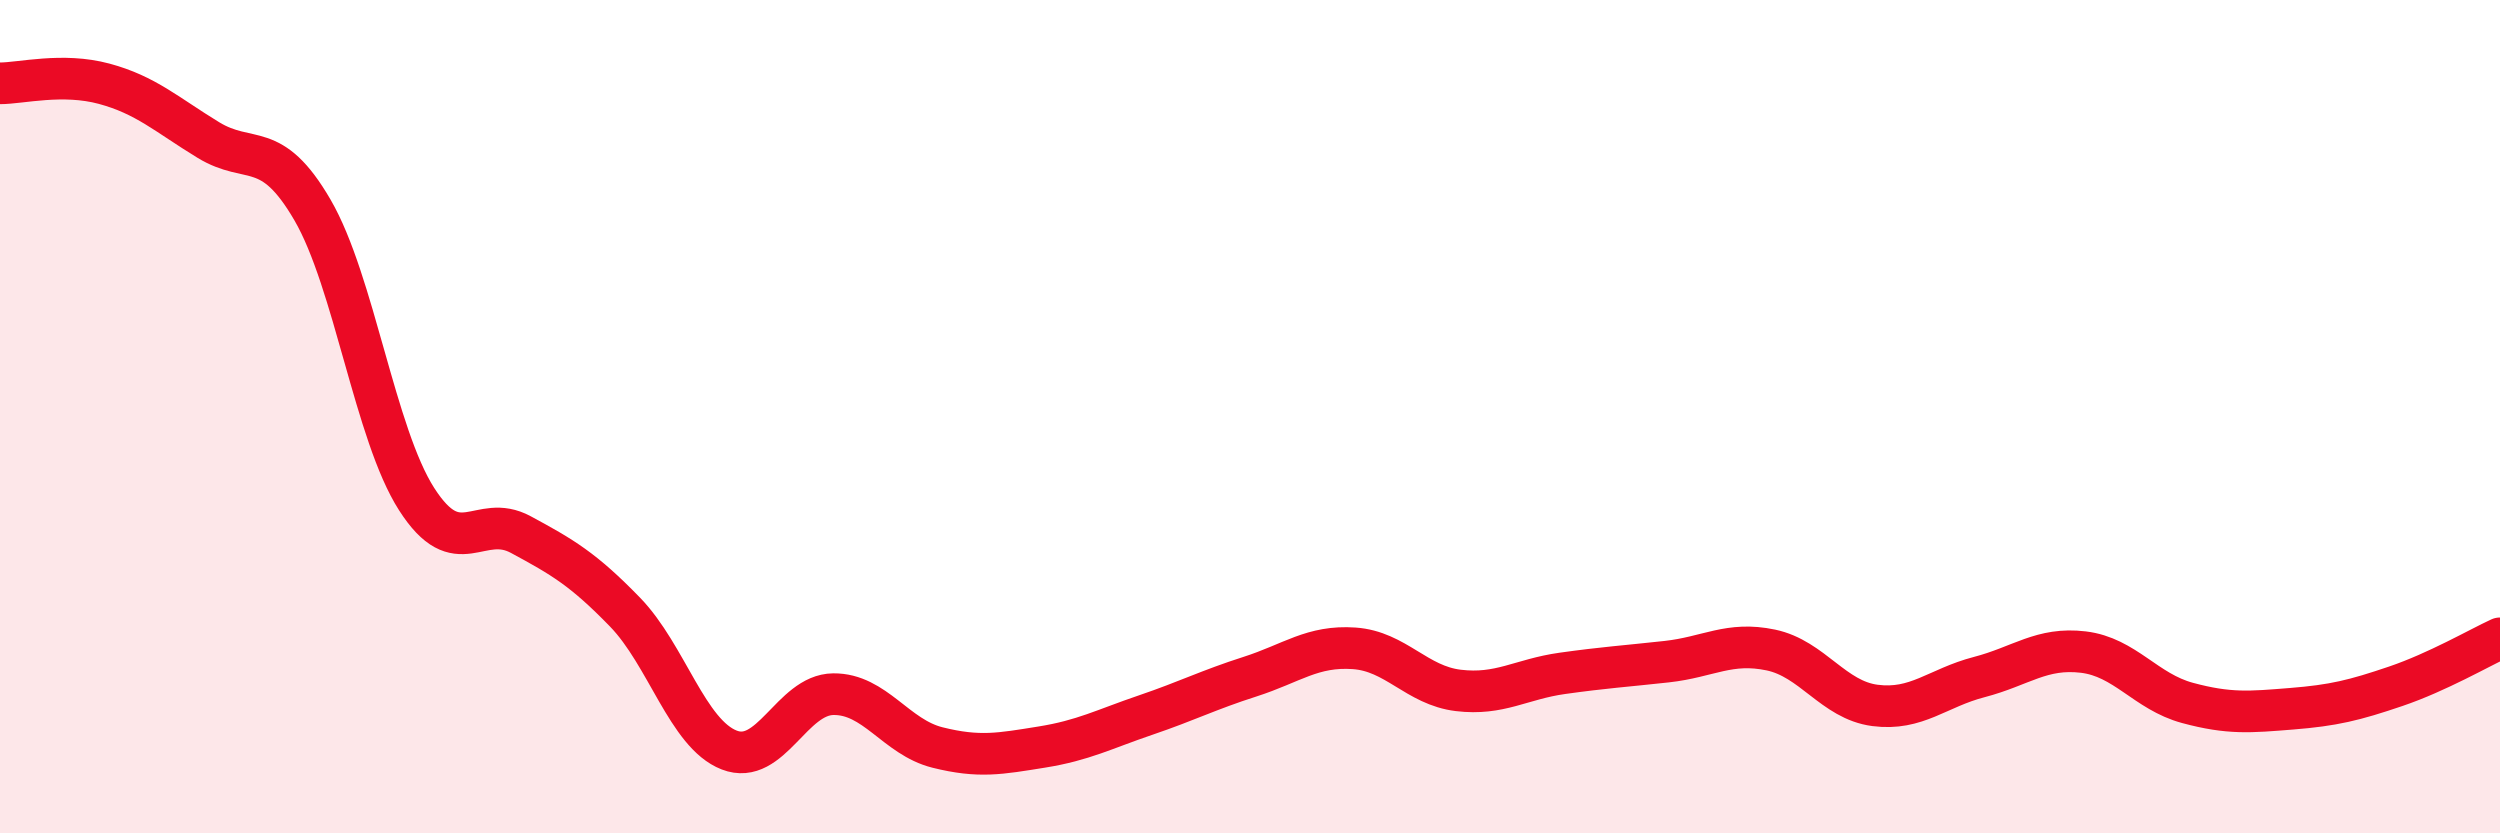
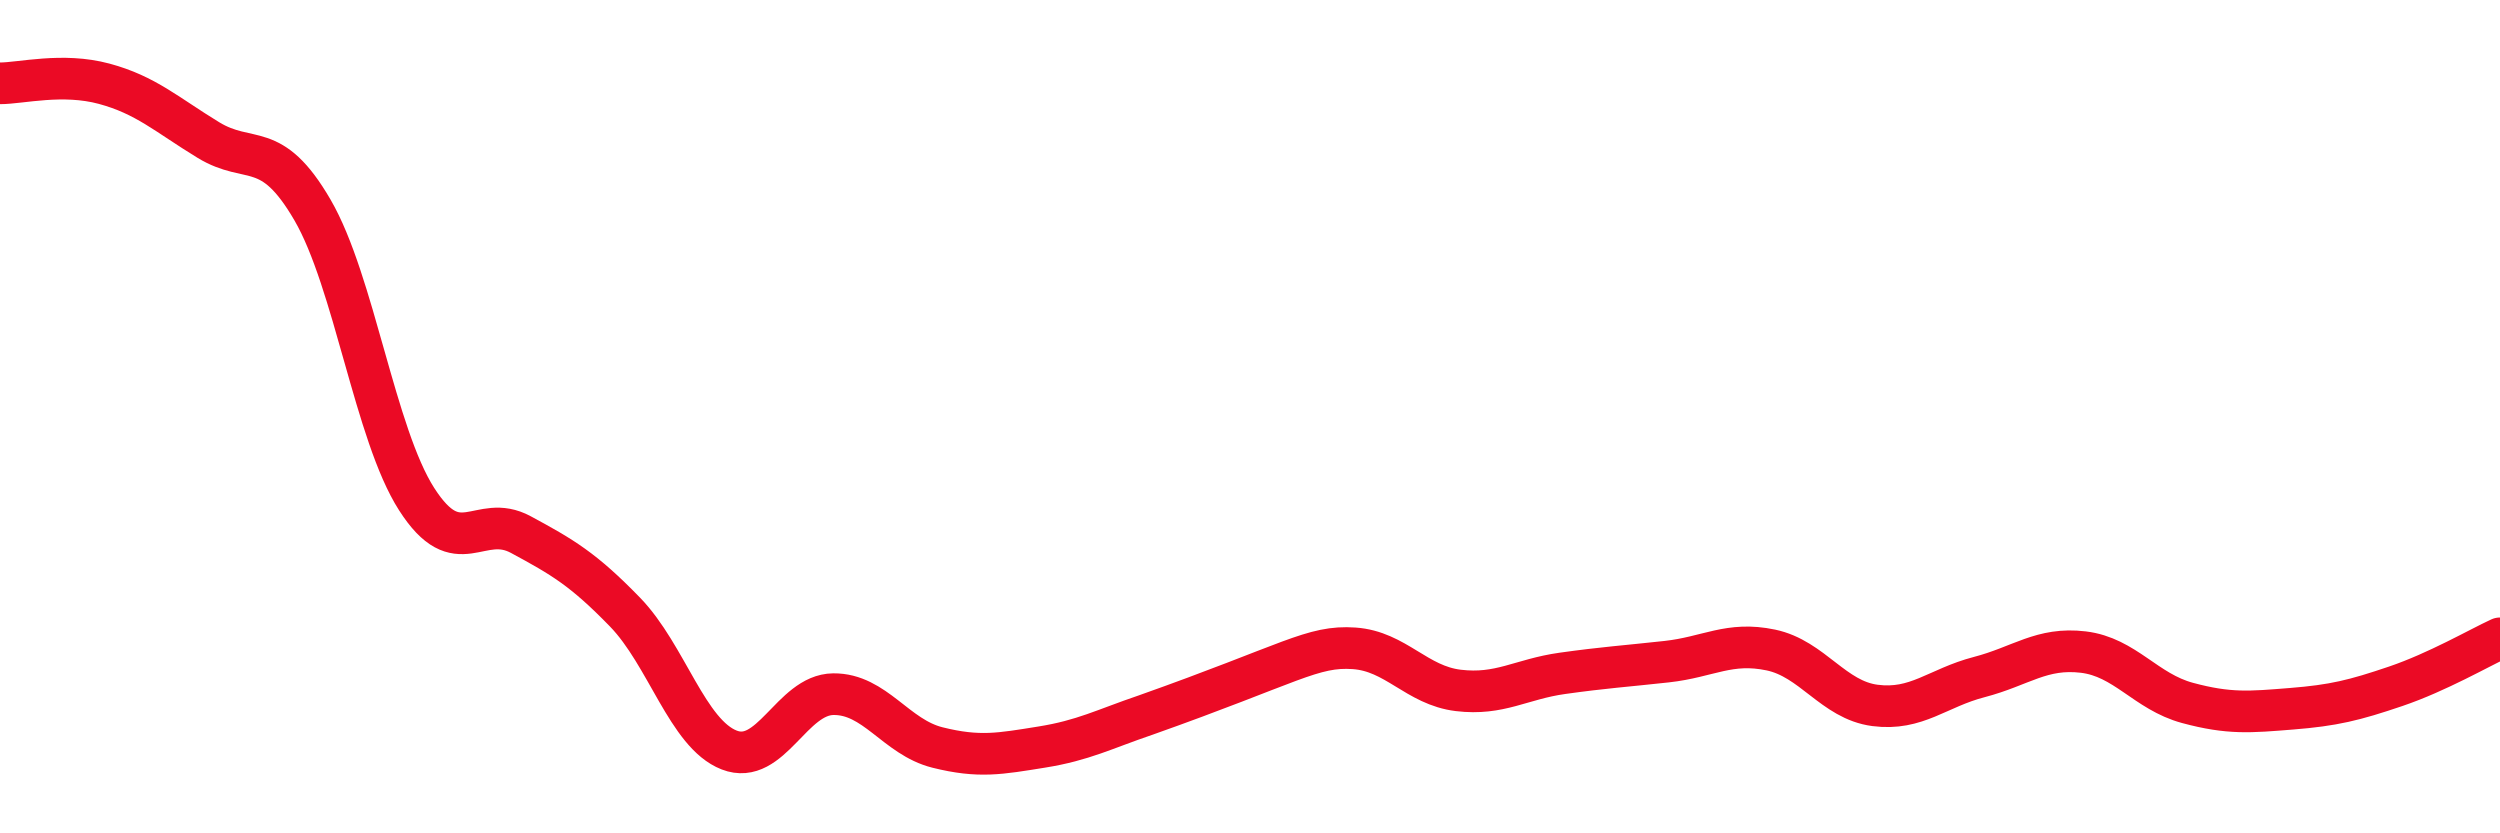
<svg xmlns="http://www.w3.org/2000/svg" width="60" height="20" viewBox="0 0 60 20">
-   <path d="M 0,2 C 0.5,2 1.5,1.74 2.5,2.01 C 3.5,2.28 4,2.75 5,3.36 C 6,3.97 6.5,3.32 7.5,5.04 C 8.5,6.76 9,10.42 10,11.98 C 11,13.54 11.5,12.29 12.5,12.83 C 13.5,13.37 14,13.66 15,14.69 C 16,15.72 16.5,17.61 17.5,18 C 18.5,18.39 19,16.67 20,16.66 C 21,16.65 21.5,17.69 22.5,17.94 C 23.5,18.19 24,18.09 25,17.93 C 26,17.77 26.5,17.5 27.5,17.16 C 28.5,16.82 29,16.56 30,16.24 C 31,15.92 31.5,15.49 32.5,15.56 C 33.5,15.63 34,16.45 35,16.57 C 36,16.69 36.5,16.3 37.5,16.16 C 38.5,16.02 39,15.99 40,15.88 C 41,15.77 41.5,15.39 42.5,15.6 C 43.5,15.81 44,16.8 45,16.93 C 46,17.06 46.5,16.51 47.5,16.25 C 48.5,15.99 49,15.53 50,15.65 C 51,15.77 51.5,16.6 52.5,16.87 C 53.5,17.14 54,17.09 55,17.01 C 56,16.93 56.5,16.81 57.5,16.47 C 58.5,16.13 59.5,15.55 60,15.32L60 20L0 20Z" fill="#EB0A25" opacity="0.1" stroke-linecap="round" stroke-linejoin="round" />
-   <path d="M 0,2 C 0.5,2 1.5,1.74 2.5,2.01 C 3.5,2.28 4,2.75 5,3.36 C 6,3.97 6.5,3.32 7.5,5.04 C 8.5,6.76 9,10.42 10,11.98 C 11,13.54 11.5,12.29 12.5,12.83 C 13.5,13.37 14,13.66 15,14.69 C 16,15.72 16.5,17.61 17.5,18 C 18.5,18.39 19,16.67 20,16.66 C 21,16.65 21.5,17.69 22.5,17.94 C 23.5,18.19 24,18.09 25,17.93 C 26,17.77 26.5,17.5 27.5,17.16 C 28.5,16.82 29,16.56 30,16.24 C 31,15.92 31.5,15.49 32.5,15.56 C 33.5,15.63 34,16.45 35,16.57 C 36,16.69 36.5,16.3 37.5,16.16 C 38.5,16.02 39,15.99 40,15.88 C 41,15.77 41.5,15.39 42.5,15.6 C 43.5,15.81 44,16.8 45,16.93 C 46,17.06 46.5,16.51 47.5,16.25 C 48.5,15.99 49,15.53 50,15.65 C 51,15.77 51.5,16.6 52.5,16.87 C 53.5,17.14 54,17.09 55,17.01 C 56,16.93 56.5,16.81 57.5,16.47 C 58.5,16.13 59.5,15.55 60,15.32" stroke="#EB0A25" stroke-width="1" fill="none" stroke-linecap="round" stroke-linejoin="round" />
+   <path d="M 0,2 C 0.5,2 1.5,1.74 2.5,2.01 C 3.5,2.28 4,2.75 5,3.36 C 6,3.97 6.5,3.32 7.5,5.04 C 8.5,6.76 9,10.42 10,11.98 C 11,13.54 11.5,12.29 12.5,12.83 C 13.5,13.37 14,13.66 15,14.69 C 16,15.72 16.5,17.61 17.5,18 C 18.5,18.39 19,16.67 20,16.66 C 21,16.65 21.5,17.69 22.5,17.94 C 23.5,18.19 24,18.09 25,17.93 C 26,17.77 26.5,17.5 27.5,17.16 C 31,15.92 31.5,15.49 32.5,15.56 C 33.5,15.63 34,16.45 35,16.57 C 36,16.69 36.5,16.3 37.5,16.16 C 38.5,16.02 39,15.99 40,15.88 C 41,15.77 41.5,15.39 42.5,15.6 C 43.5,15.81 44,16.8 45,16.93 C 46,17.06 46.5,16.51 47.5,16.25 C 48.5,15.99 49,15.53 50,15.65 C 51,15.77 51.5,16.6 52.5,16.87 C 53.5,17.14 54,17.09 55,17.01 C 56,16.93 56.5,16.81 57.5,16.47 C 58.5,16.13 59.5,15.55 60,15.32" stroke="#EB0A25" stroke-width="1" fill="none" stroke-linecap="round" stroke-linejoin="round" />
</svg>